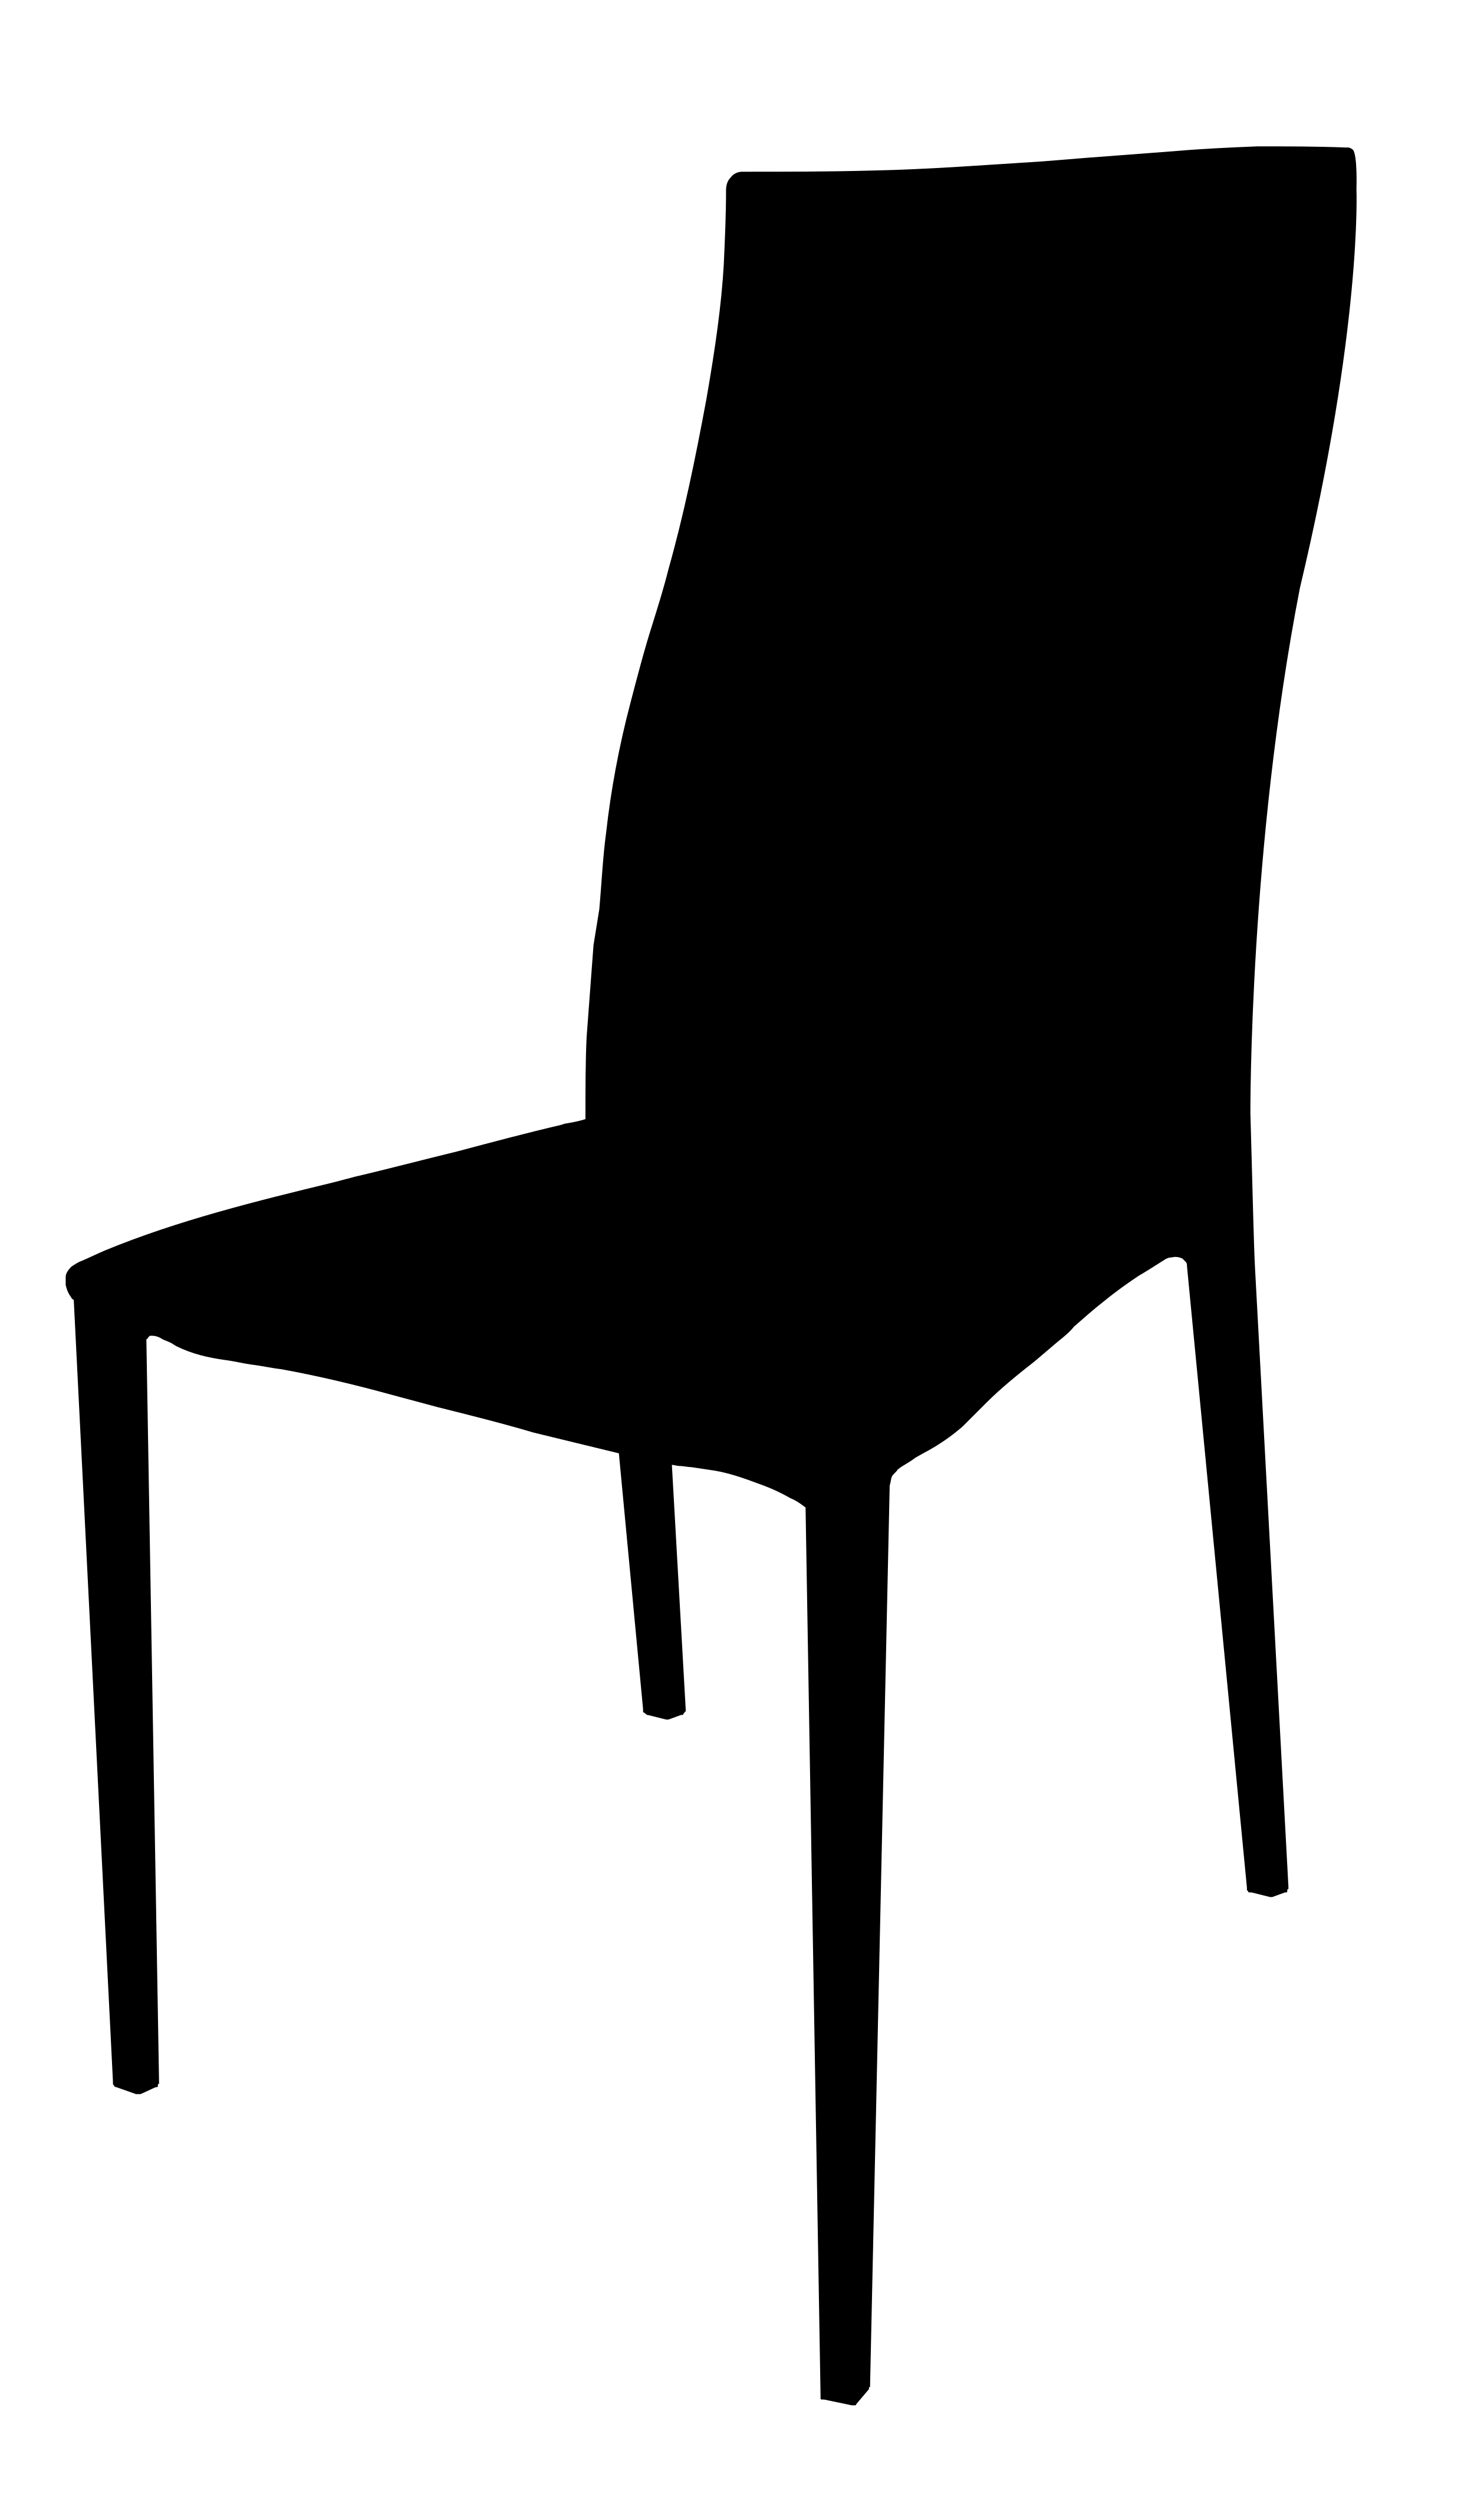
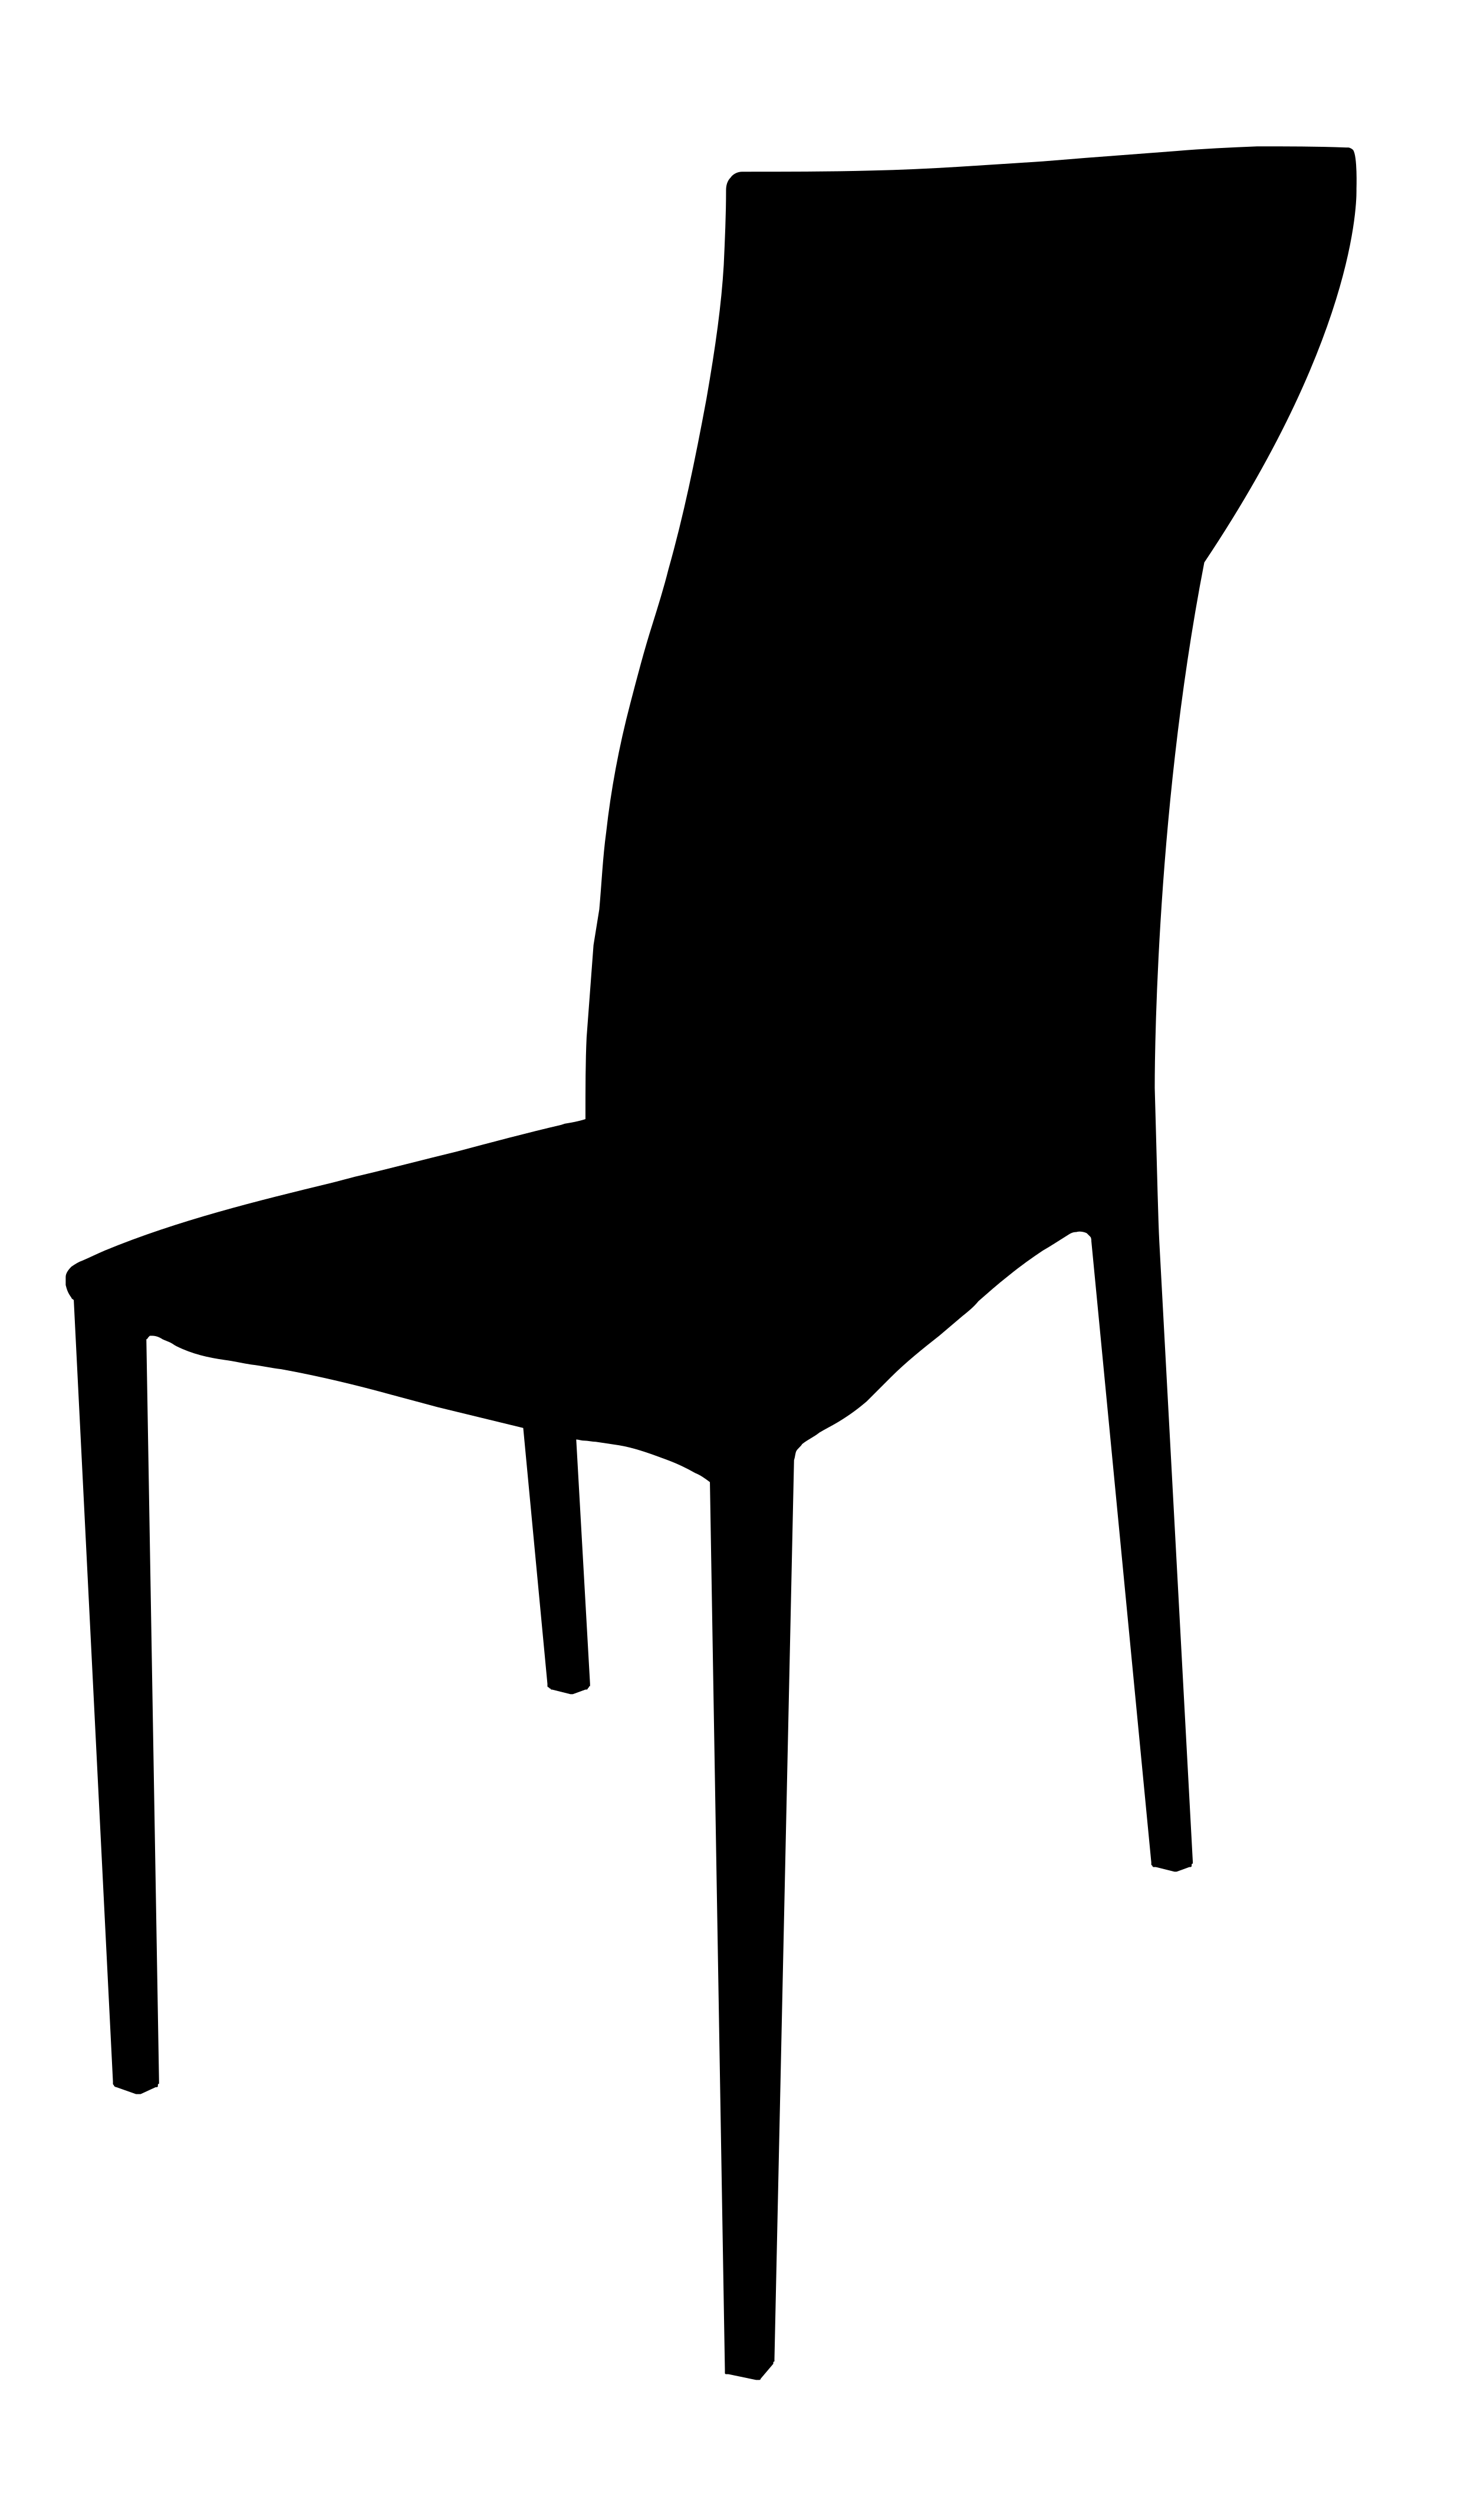
<svg xmlns="http://www.w3.org/2000/svg" version="1.1" id="Livello_1" x="0px" y="0px" viewBox="0 0 127.9 216.9" style="enable-background:new 0 0 127.9 216.9;" xml:space="preserve">
  <g>
-     <path d="M117.7,16.4c0,0,0.1-2.9-0.3-3.4c-0.1-0.1-0.3-0.2-0.4-0.2c0,0-0.1,0-0.1,0c0,0,0,0,0,0l0,0c0,0,0,0,0,0c0,0,0,0,0,0   l-0.1,0c-2.5-0.1-5.1-0.1-7.7-0.1c-2.4,0.1-4.7,0.2-7,0.4c-2.6,0.2-5.3,0.4-7.9,0.6l-3.7,0.3c-4.8,0.3-9.9,0.7-14.9,0.8   c-3.7,0.1-7.5,0.1-11.2,0.1c0,0,0,0,0,0c0,0,0,0,0,0c-0.4,0-0.8,0.2-1,0.5c-0.3,0.3-0.4,0.7-0.4,1.1c0,0,0,0,0,0l0,0   c0,2.1-0.1,4.3-0.2,6.5c-0.2,3.4-0.7,7-1.5,11.6c-1,5.4-2,10.2-3.3,14.8c-0.4,1.6-0.9,3.2-1.4,4.8c-0.7,2.2-1.3,4.5-1.9,6.8   c-1,3.8-1.7,7.6-2.1,11.2c-0.3,2.2-0.4,4.5-0.6,6.7L51.5,82c-0.2,2.6-0.4,5.3-0.6,8c-0.1,2.1-0.1,4.4-0.1,7.1   c-0.6,0.2-1.2,0.3-1.8,0.4l-0.3,0.1c-3,0.7-6,1.5-9,2.3c-2.9,0.7-5.9,1.5-8.9,2.2l-1.9,0.5c-6.6,1.6-13.5,3.3-19.8,5.9   c-0.7,0.3-1.3,0.6-2,0.9c-0.3,0.1-0.6,0.3-0.9,0.5c-0.3,0.3-0.5,0.6-0.5,0.9c0,0.2,0,0.4,0,0.7c0.1,0.4,0.2,0.7,0.5,1.1   c0,0.1,0.1,0.1,0.2,0.2l3.4,67.8c0,0.1,0,0.1,0,0.2c0,0.1,0.1,0.1,0.1,0.2c0,0,0,0,0,0c0,0,0.1,0.1,0.2,0.1c0,0,0,0,0,0l1.7,0.6   c0.1,0,0.1,0,0.2,0c0,0,0,0,0,0c0,0,0,0,0,0c0,0,0,0,0,0c0.1,0,0.1,0,0.2,0c0,0,0,0,0,0l1.3-0.6c0,0,0,0,0.1,0c0,0,0.1,0,0.1-0.1   c0,0,0,0,0-0.1c0,0,0-0.1,0.1-0.1c0,0,0-0.1,0-0.1c0,0,0-0.1,0-0.1l-1.1-64.4c0.1,0,0.1-0.1,0.2-0.2c0,0,0.1-0.1,0.1-0.1   c0,0,0.1,0,0.2,0c0.3,0,0.6,0.1,0.9,0.3c0.2,0.1,0.5,0.2,0.7,0.3c0.2,0.1,0.3,0.2,0.5,0.3c1.4,0.7,2.8,1,4.2,1.2   c0.8,0.1,1.6,0.3,2.3,0.4c0.9,0.1,1.7,0.3,2.6,0.4c3.3,0.6,6.6,1.4,9.5,2.2l4.1,1.1c2.8,0.7,5.6,1.4,8.3,2.2   c2.5,0.6,4.9,1.2,7.4,1.8l2.1,22.2c0,0,0,0,0,0c0,0,0,0.1,0,0.1c0,0,0,0,0,0.1c0,0,0,0.1,0.1,0.1c0,0,0,0,0.1,0.1   c0,0,0.1,0,0.1,0.1c0,0,0.1,0,0.1,0c0,0,0,0,0,0l1.6,0.4c0,0,0.1,0,0.1,0c0,0,0,0,0,0c0,0,0,0,0,0c0,0,0,0,0,0c0,0,0.1,0,0.1,0   l1.1-0.4c0,0,0,0,0,0c0,0,0.1,0,0.1,0c0,0,0.1,0,0.1-0.1c0,0,0,0,0.1-0.1c0,0,0-0.1,0.1-0.1c0,0,0-0.1,0-0.1c0,0,0-0.1,0-0.1   c0,0,0,0,0,0l-1.2-21.2c0.2,0,0.4,0.1,0.7,0.1c0.3,0,0.7,0.1,1,0.1c0.7,0.1,1.3,0.2,2,0.3c1.2,0.2,2.4,0.6,4,1.2   c1.1,0.4,1.9,0.8,2.6,1.2c0.5,0.2,0.9,0.5,1.3,0.8l1.3,77c0,0,0,0,0,0c0,0,0,0.1,0,0.1c0,0,0,0.1,0,0.1c0,0,0,0,0,0.1   c0,0,0,0.1,0.1,0.1c0,0,0,0,0.1,0c0,0,0.1,0,0.1,0c0,0,0,0,0,0l2.4,0.5c0,0,0.1,0,0.1,0c0.1,0,0.1,0,0.2,0c0,0,0,0,0,0c0,0,0,0,0,0   c0,0,0.1,0,0.1-0.1c0,0,0,0,0,0c0,0,0,0,0,0l1.1-1.3c0,0,0,0,0-0.1c0,0,0-0.1,0.1-0.1c0,0,0-0.1,0-0.1c0,0,0,0,0-0.1l1.7-78   c0.1-0.3,0.1-0.6,0.2-0.8c0.1-0.2,0.4-0.4,0.5-0.6c0.5-0.4,1-0.6,1.5-1c0.5-0.3,1.1-0.6,1.6-0.9c1-0.6,1.8-1.2,2.5-1.8   c0.5-0.5,1-1,1.5-1.5l0.6-0.6c1.3-1.3,2.8-2.5,4.2-3.6c0.7-0.6,1.3-1.1,2-1.7c0.5-0.4,1-0.8,1.4-1.3c0.8-0.7,1.7-1.5,2.6-2.2   c1.1-0.9,2.1-1.6,3-2.2c0.7-0.4,1.3-0.8,2.1-1.3c0.3-0.2,0.5-0.3,0.8-0.3c0.3-0.1,0.7,0,0.9,0.1c0.1,0.1,0.2,0.2,0.3,0.3   c0.1,0.1,0.1,0.3,0.1,0.4l5.2,53.9c0,0,0,0,0,0c0,0,0,0.1,0,0.1c0,0,0,0.1,0,0.1c0,0,0,0,0.1,0.1c0,0,0,0.1,0.1,0.1c0,0,0,0,0.1,0   c0,0,0.1,0,0.1,0c0,0,0,0,0,0l1.6,0.4c0,0,0.1,0,0.1,0c0,0,0,0,0,0c0,0,0,0,0,0c0,0,0,0,0,0s0,0,0,0c0,0,0,0,0,0c0,0,0,0,0,0   c0,0,0.1,0,0.1,0l1.1-0.4c0,0,0,0,0,0c0,0,0.1,0,0.1,0c0,0,0.1,0,0.1-0.1c0,0,0,0,0-0.1c0,0,0-0.1,0.1-0.1c0,0,0,0,0-0.1   c0,0,0-0.1,0-0.1c0,0,0,0,0,0l-2.9-53.7c0,0,0,0,0,0c-0.1-1.8-0.2-6.3-0.3-9.8l-0.1-3.6c0-0.2-0.1-23,4.3-45.6   C118.2,28.3,117.7,16.5,117.7,16.4z" />
+     <path d="M117.7,16.4c0,0,0.1-2.9-0.3-3.4c-0.1-0.1-0.3-0.2-0.4-0.2c0,0-0.1,0-0.1,0c0,0,0,0,0,0l0,0c0,0,0,0,0,0c0,0,0,0,0,0   l-0.1,0c-2.5-0.1-5.1-0.1-7.7-0.1c-2.4,0.1-4.7,0.2-7,0.4c-2.6,0.2-5.3,0.4-7.9,0.6l-3.7,0.3c-4.8,0.3-9.9,0.7-14.9,0.8   c-3.7,0.1-7.5,0.1-11.2,0.1c0,0,0,0,0,0c0,0,0,0,0,0c-0.4,0-0.8,0.2-1,0.5c-0.3,0.3-0.4,0.7-0.4,1.1c0,0,0,0,0,0l0,0   c0,2.1-0.1,4.3-0.2,6.5c-0.2,3.4-0.7,7-1.5,11.6c-1,5.4-2,10.2-3.3,14.8c-0.4,1.6-0.9,3.2-1.4,4.8c-0.7,2.2-1.3,4.5-1.9,6.8   c-1,3.8-1.7,7.6-2.1,11.2c-0.3,2.2-0.4,4.5-0.6,6.7L51.5,82c-0.2,2.6-0.4,5.3-0.6,8c-0.1,2.1-0.1,4.4-0.1,7.1   c-0.6,0.2-1.2,0.3-1.8,0.4l-0.3,0.1c-3,0.7-6,1.5-9,2.3c-2.9,0.7-5.9,1.5-8.9,2.2l-1.9,0.5c-6.6,1.6-13.5,3.3-19.8,5.9   c-0.7,0.3-1.3,0.6-2,0.9c-0.3,0.1-0.6,0.3-0.9,0.5c-0.3,0.3-0.5,0.6-0.5,0.9c0,0.2,0,0.4,0,0.7c0.1,0.4,0.2,0.7,0.5,1.1   c0,0.1,0.1,0.1,0.2,0.2l3.4,67.8c0,0.1,0,0.1,0,0.2c0,0.1,0.1,0.1,0.1,0.2c0,0,0,0,0,0c0,0,0.1,0.1,0.2,0.1c0,0,0,0,0,0l1.7,0.6   c0.1,0,0.1,0,0.2,0c0,0,0,0,0,0c0,0,0,0,0,0c0,0,0,0,0,0c0.1,0,0.1,0,0.2,0c0,0,0,0,0,0l1.3-0.6c0,0,0,0,0.1,0c0,0,0.1,0,0.1-0.1   c0,0,0,0,0-0.1c0,0,0-0.1,0.1-0.1c0,0,0-0.1,0-0.1c0,0,0-0.1,0-0.1l-1.1-64.4c0.1,0,0.1-0.1,0.2-0.2c0,0,0.1-0.1,0.1-0.1   c0,0,0.1,0,0.2,0c0.3,0,0.6,0.1,0.9,0.3c0.2,0.1,0.5,0.2,0.7,0.3c0.2,0.1,0.3,0.2,0.5,0.3c1.4,0.7,2.8,1,4.2,1.2   c0.8,0.1,1.6,0.3,2.3,0.4c0.9,0.1,1.7,0.3,2.6,0.4c3.3,0.6,6.6,1.4,9.5,2.2l4.1,1.1c2.5,0.6,4.9,1.2,7.4,1.8l2.1,22.2c0,0,0,0,0,0c0,0,0,0.1,0,0.1c0,0,0,0,0,0.1c0,0,0,0.1,0.1,0.1c0,0,0,0,0.1,0.1   c0,0,0.1,0,0.1,0.1c0,0,0.1,0,0.1,0c0,0,0,0,0,0l1.6,0.4c0,0,0.1,0,0.1,0c0,0,0,0,0,0c0,0,0,0,0,0c0,0,0,0,0,0c0,0,0.1,0,0.1,0   l1.1-0.4c0,0,0,0,0,0c0,0,0.1,0,0.1,0c0,0,0.1,0,0.1-0.1c0,0,0,0,0.1-0.1c0,0,0-0.1,0.1-0.1c0,0,0-0.1,0-0.1c0,0,0-0.1,0-0.1   c0,0,0,0,0,0l-1.2-21.2c0.2,0,0.4,0.1,0.7,0.1c0.3,0,0.7,0.1,1,0.1c0.7,0.1,1.3,0.2,2,0.3c1.2,0.2,2.4,0.6,4,1.2   c1.1,0.4,1.9,0.8,2.6,1.2c0.5,0.2,0.9,0.5,1.3,0.8l1.3,77c0,0,0,0,0,0c0,0,0,0.1,0,0.1c0,0,0,0.1,0,0.1c0,0,0,0,0,0.1   c0,0,0,0.1,0.1,0.1c0,0,0,0,0.1,0c0,0,0.1,0,0.1,0c0,0,0,0,0,0l2.4,0.5c0,0,0.1,0,0.1,0c0.1,0,0.1,0,0.2,0c0,0,0,0,0,0c0,0,0,0,0,0   c0,0,0.1,0,0.1-0.1c0,0,0,0,0,0c0,0,0,0,0,0l1.1-1.3c0,0,0,0,0-0.1c0,0,0-0.1,0.1-0.1c0,0,0-0.1,0-0.1c0,0,0,0,0-0.1l1.7-78   c0.1-0.3,0.1-0.6,0.2-0.8c0.1-0.2,0.4-0.4,0.5-0.6c0.5-0.4,1-0.6,1.5-1c0.5-0.3,1.1-0.6,1.6-0.9c1-0.6,1.8-1.2,2.5-1.8   c0.5-0.5,1-1,1.5-1.5l0.6-0.6c1.3-1.3,2.8-2.5,4.2-3.6c0.7-0.6,1.3-1.1,2-1.7c0.5-0.4,1-0.8,1.4-1.3c0.8-0.7,1.7-1.5,2.6-2.2   c1.1-0.9,2.1-1.6,3-2.2c0.7-0.4,1.3-0.8,2.1-1.3c0.3-0.2,0.5-0.3,0.8-0.3c0.3-0.1,0.7,0,0.9,0.1c0.1,0.1,0.2,0.2,0.3,0.3   c0.1,0.1,0.1,0.3,0.1,0.4l5.2,53.9c0,0,0,0,0,0c0,0,0,0.1,0,0.1c0,0,0,0.1,0,0.1c0,0,0,0,0.1,0.1c0,0,0,0.1,0.1,0.1c0,0,0,0,0.1,0   c0,0,0.1,0,0.1,0c0,0,0,0,0,0l1.6,0.4c0,0,0.1,0,0.1,0c0,0,0,0,0,0c0,0,0,0,0,0c0,0,0,0,0,0s0,0,0,0c0,0,0,0,0,0c0,0,0,0,0,0   c0,0,0.1,0,0.1,0l1.1-0.4c0,0,0,0,0,0c0,0,0.1,0,0.1,0c0,0,0.1,0,0.1-0.1c0,0,0,0,0-0.1c0,0,0-0.1,0.1-0.1c0,0,0,0,0-0.1   c0,0,0-0.1,0-0.1c0,0,0,0,0,0l-2.9-53.7c0,0,0,0,0,0c-0.1-1.8-0.2-6.3-0.3-9.8l-0.1-3.6c0-0.2-0.1-23,4.3-45.6   C118.2,28.3,117.7,16.5,117.7,16.4z" />
  </g>
</svg>